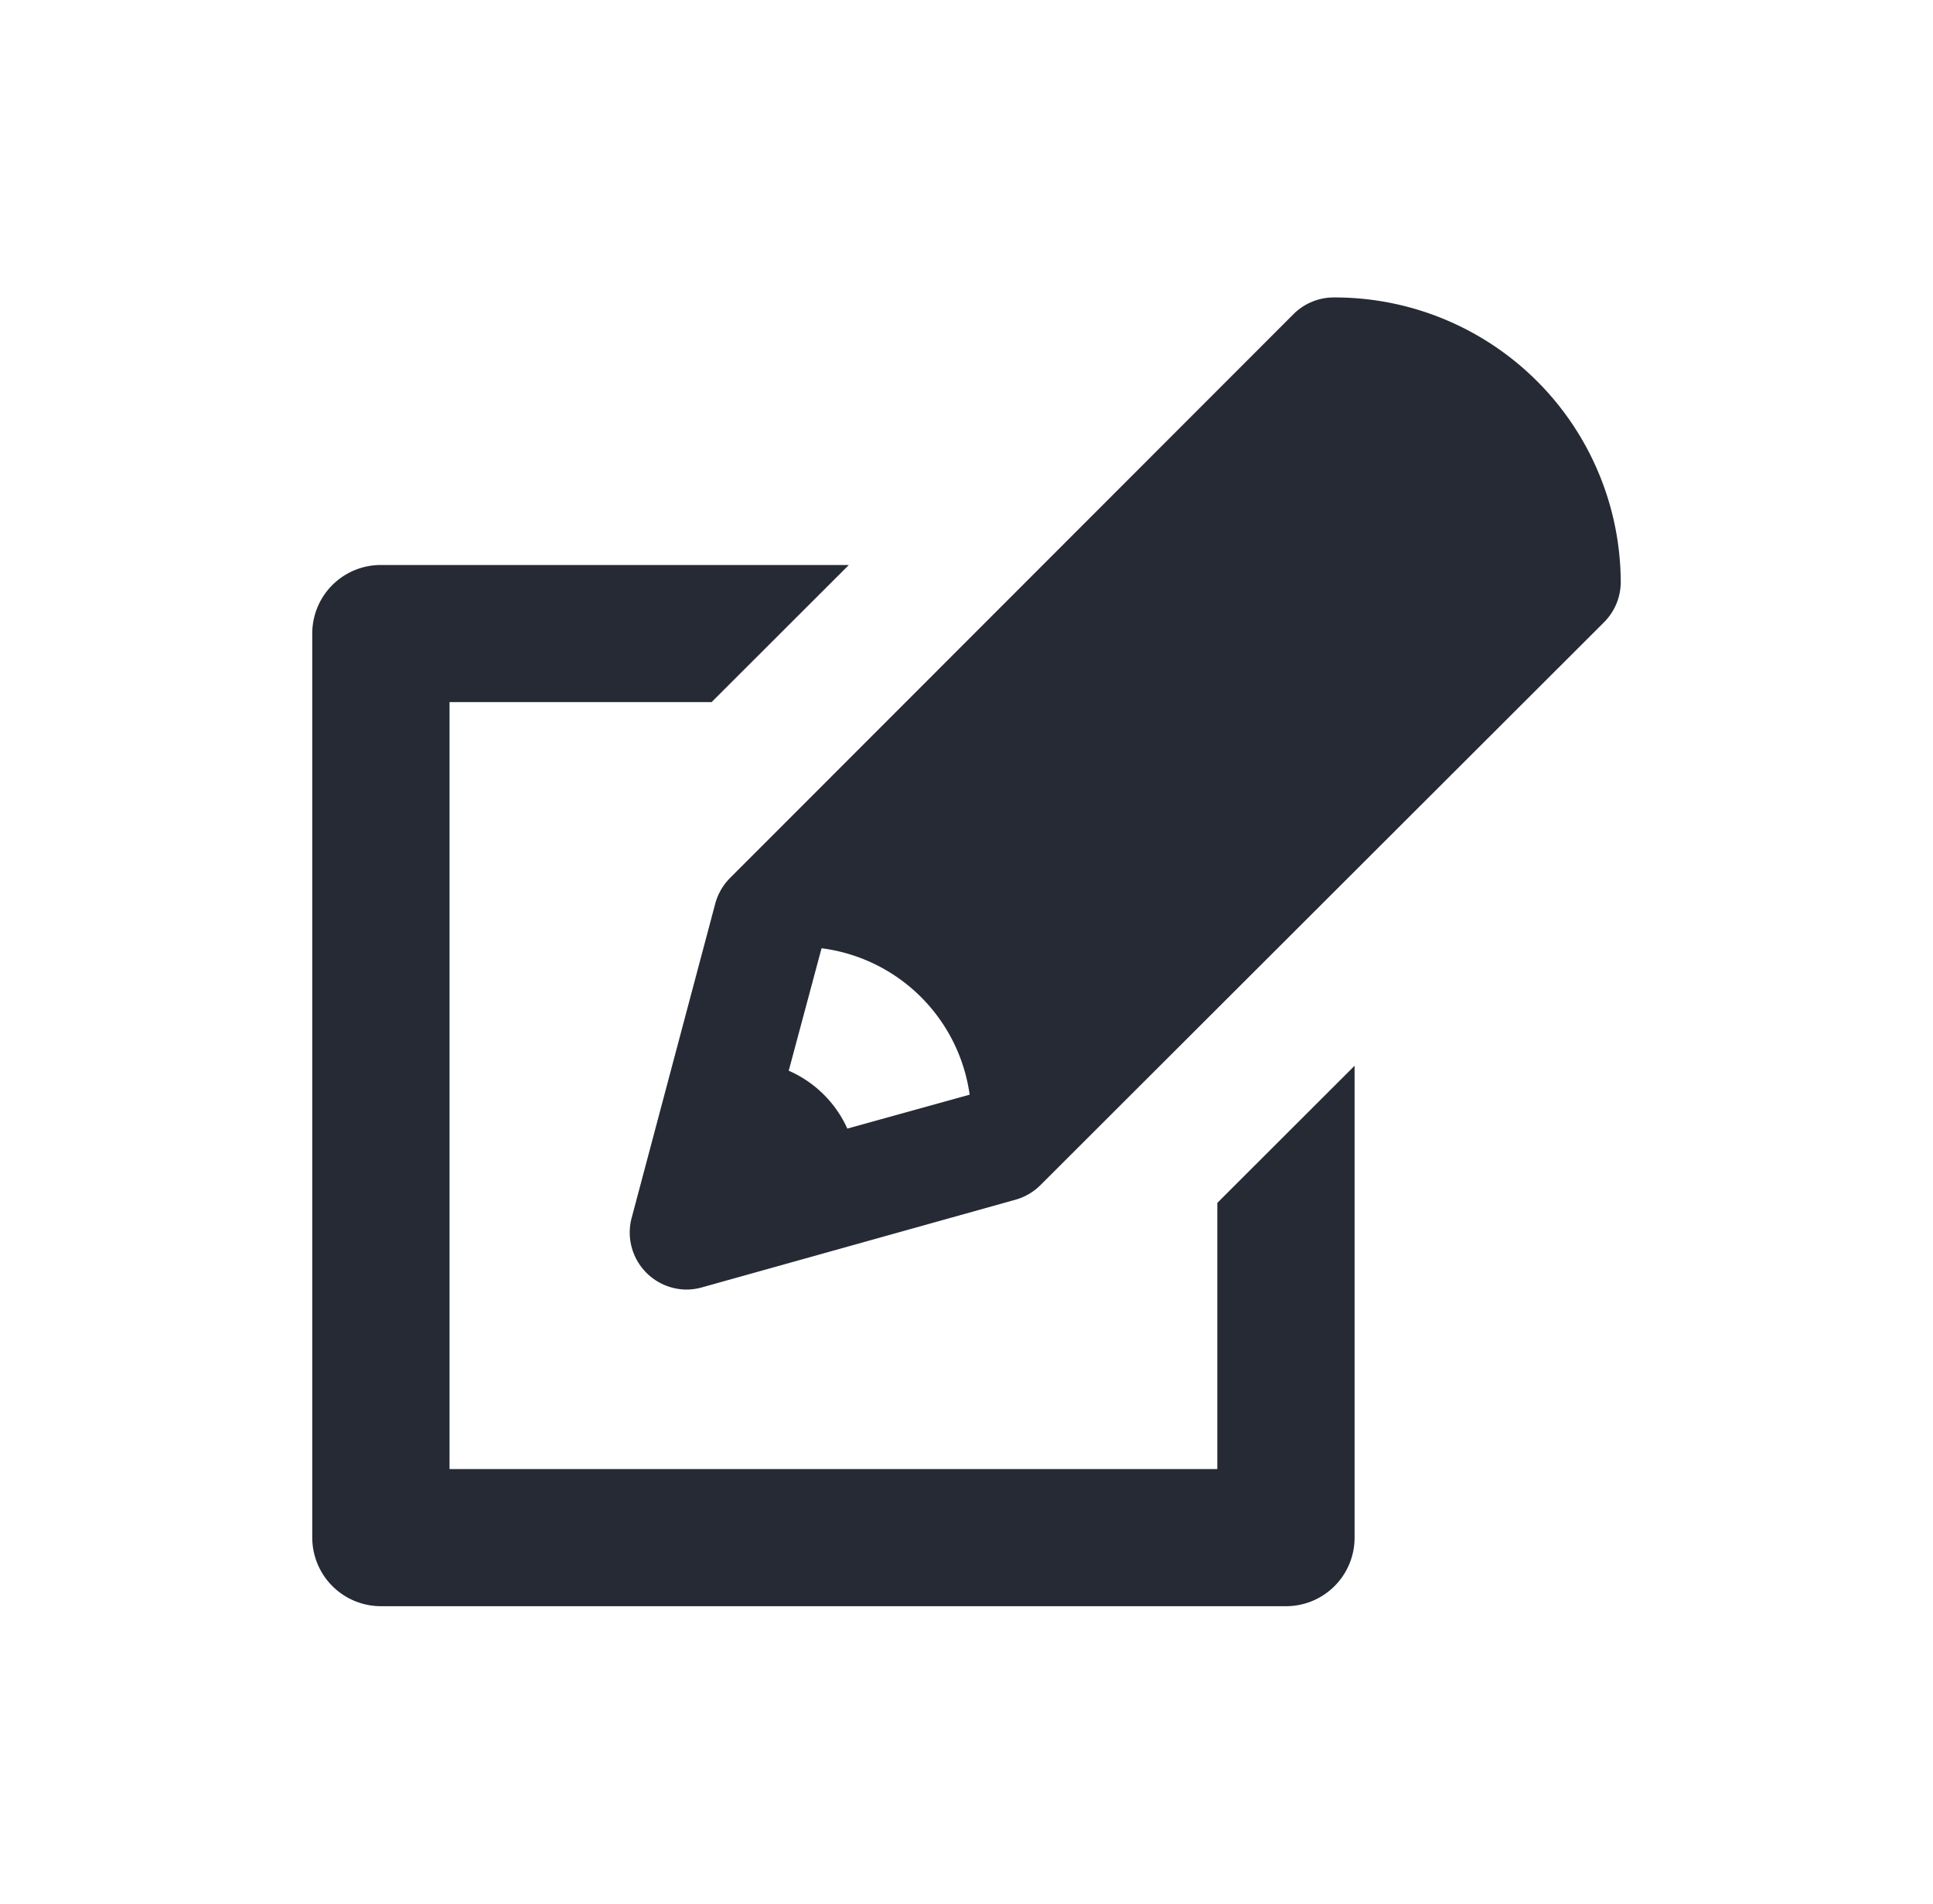
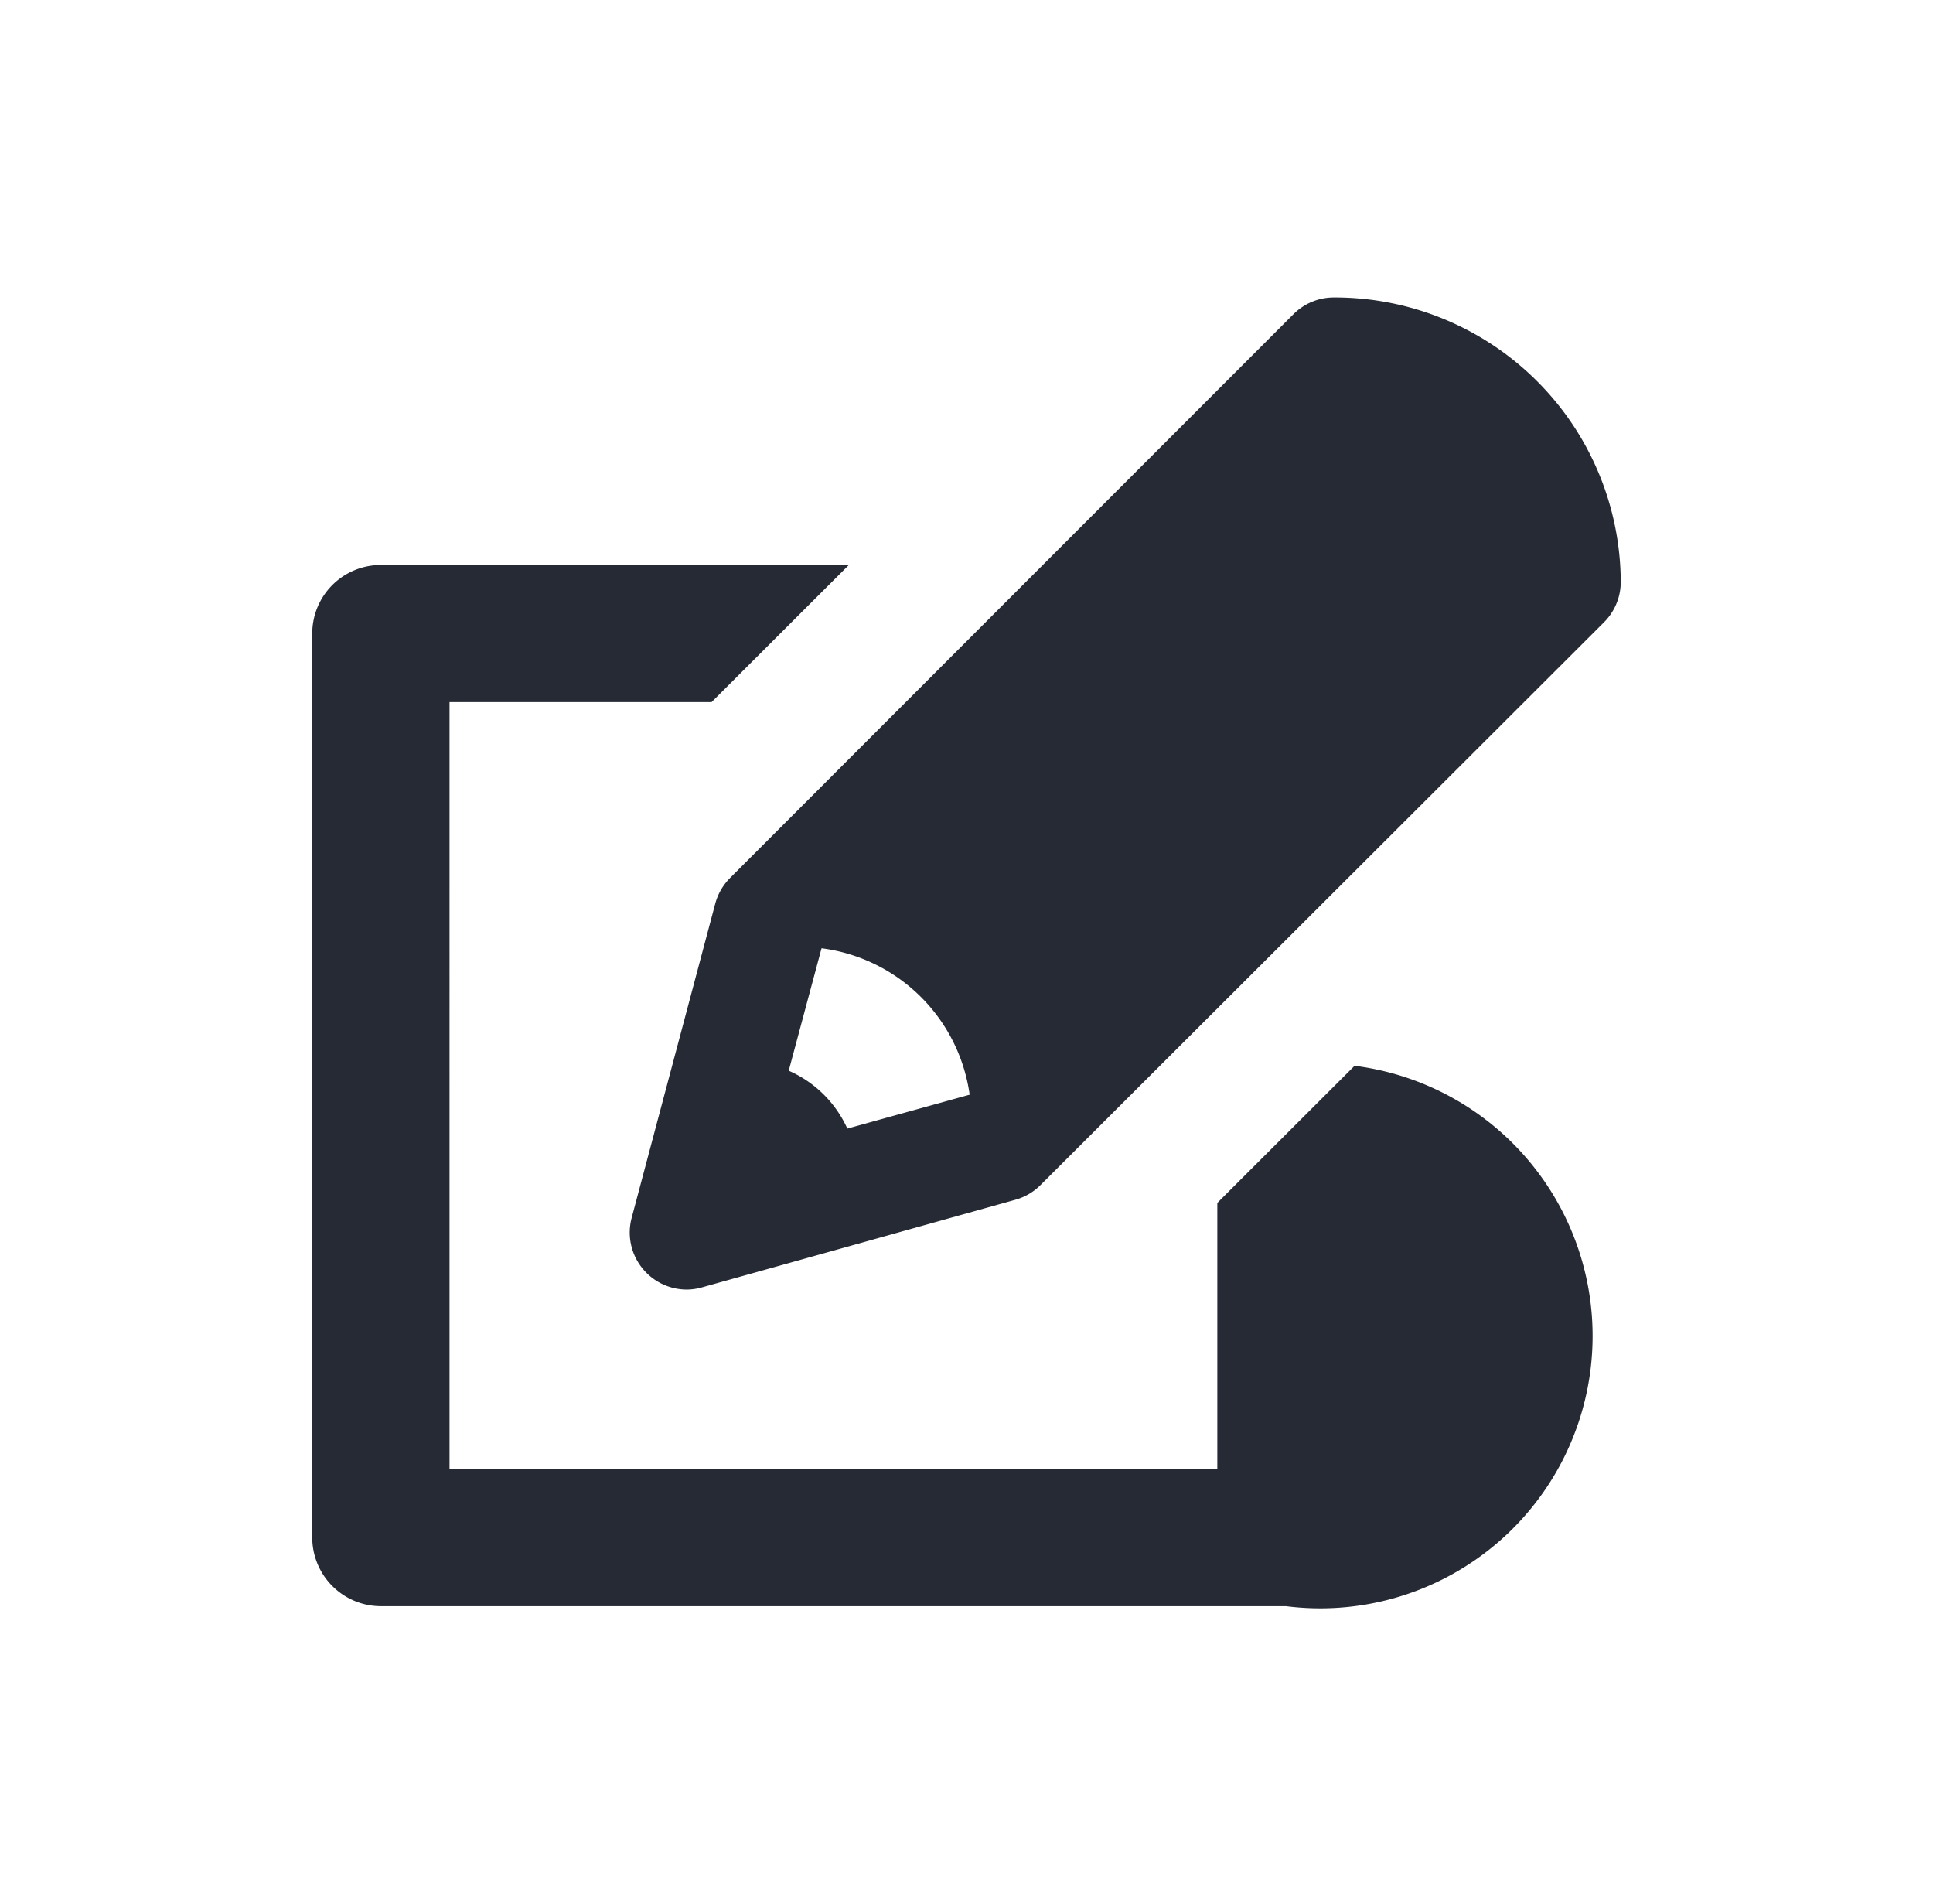
<svg xmlns="http://www.w3.org/2000/svg" width="65" height="64" fill="none">
-   <path d="M40.934 40.441l4.616-4.61v15.864A2.304 2.304 0 0143.242 54H12.808a2.31 2.31 0 01-2.308-2.305V21.3a2.304 2.304 0 012.308-2.305h15.736l-4.616 4.61h-8.812V49.39h25.818v-8.95zM54.5 19.552a1.917 1.917 0 01-.554 1.36L34.993 39.837a1.92 1.92 0 01-.85.498l-10.552 2.95a1.927 1.927 0 01-.503.07 1.922 1.922 0 01-1.876-1.547 1.916 1.916 0 01.03-.869l2.81-10.562c.087-.322.256-.615.49-.853L43.49 10.567A1.92 1.92 0 0144.848 10h.05a9.621 9.621 0 016.773 2.8 9.597 9.597 0 012.829 6.752zM32.606 36.804a5.768 5.768 0 00-4.98-4.924l-1.104 4.117a3.857 3.857 0 011.971 1.946l4.113-1.14z" fill="#252A34" />
+   <path d="M40.934 40.441l4.616-4.61A2.304 2.304 0 0143.242 54H12.808a2.31 2.31 0 01-2.308-2.305V21.3a2.304 2.304 0 012.308-2.305h15.736l-4.616 4.61h-8.812V49.39h25.818v-8.95zM54.5 19.552a1.917 1.917 0 01-.554 1.36L34.993 39.837a1.92 1.92 0 01-.85.498l-10.552 2.95a1.927 1.927 0 01-.503.07 1.922 1.922 0 01-1.876-1.547 1.916 1.916 0 01.03-.869l2.81-10.562c.087-.322.256-.615.49-.853L43.49 10.567A1.92 1.92 0 0144.848 10h.05a9.621 9.621 0 016.773 2.8 9.597 9.597 0 012.829 6.752zM32.606 36.804a5.768 5.768 0 00-4.98-4.924l-1.104 4.117a3.857 3.857 0 011.971 1.946l4.113-1.14z" fill="#252A34" />
</svg>